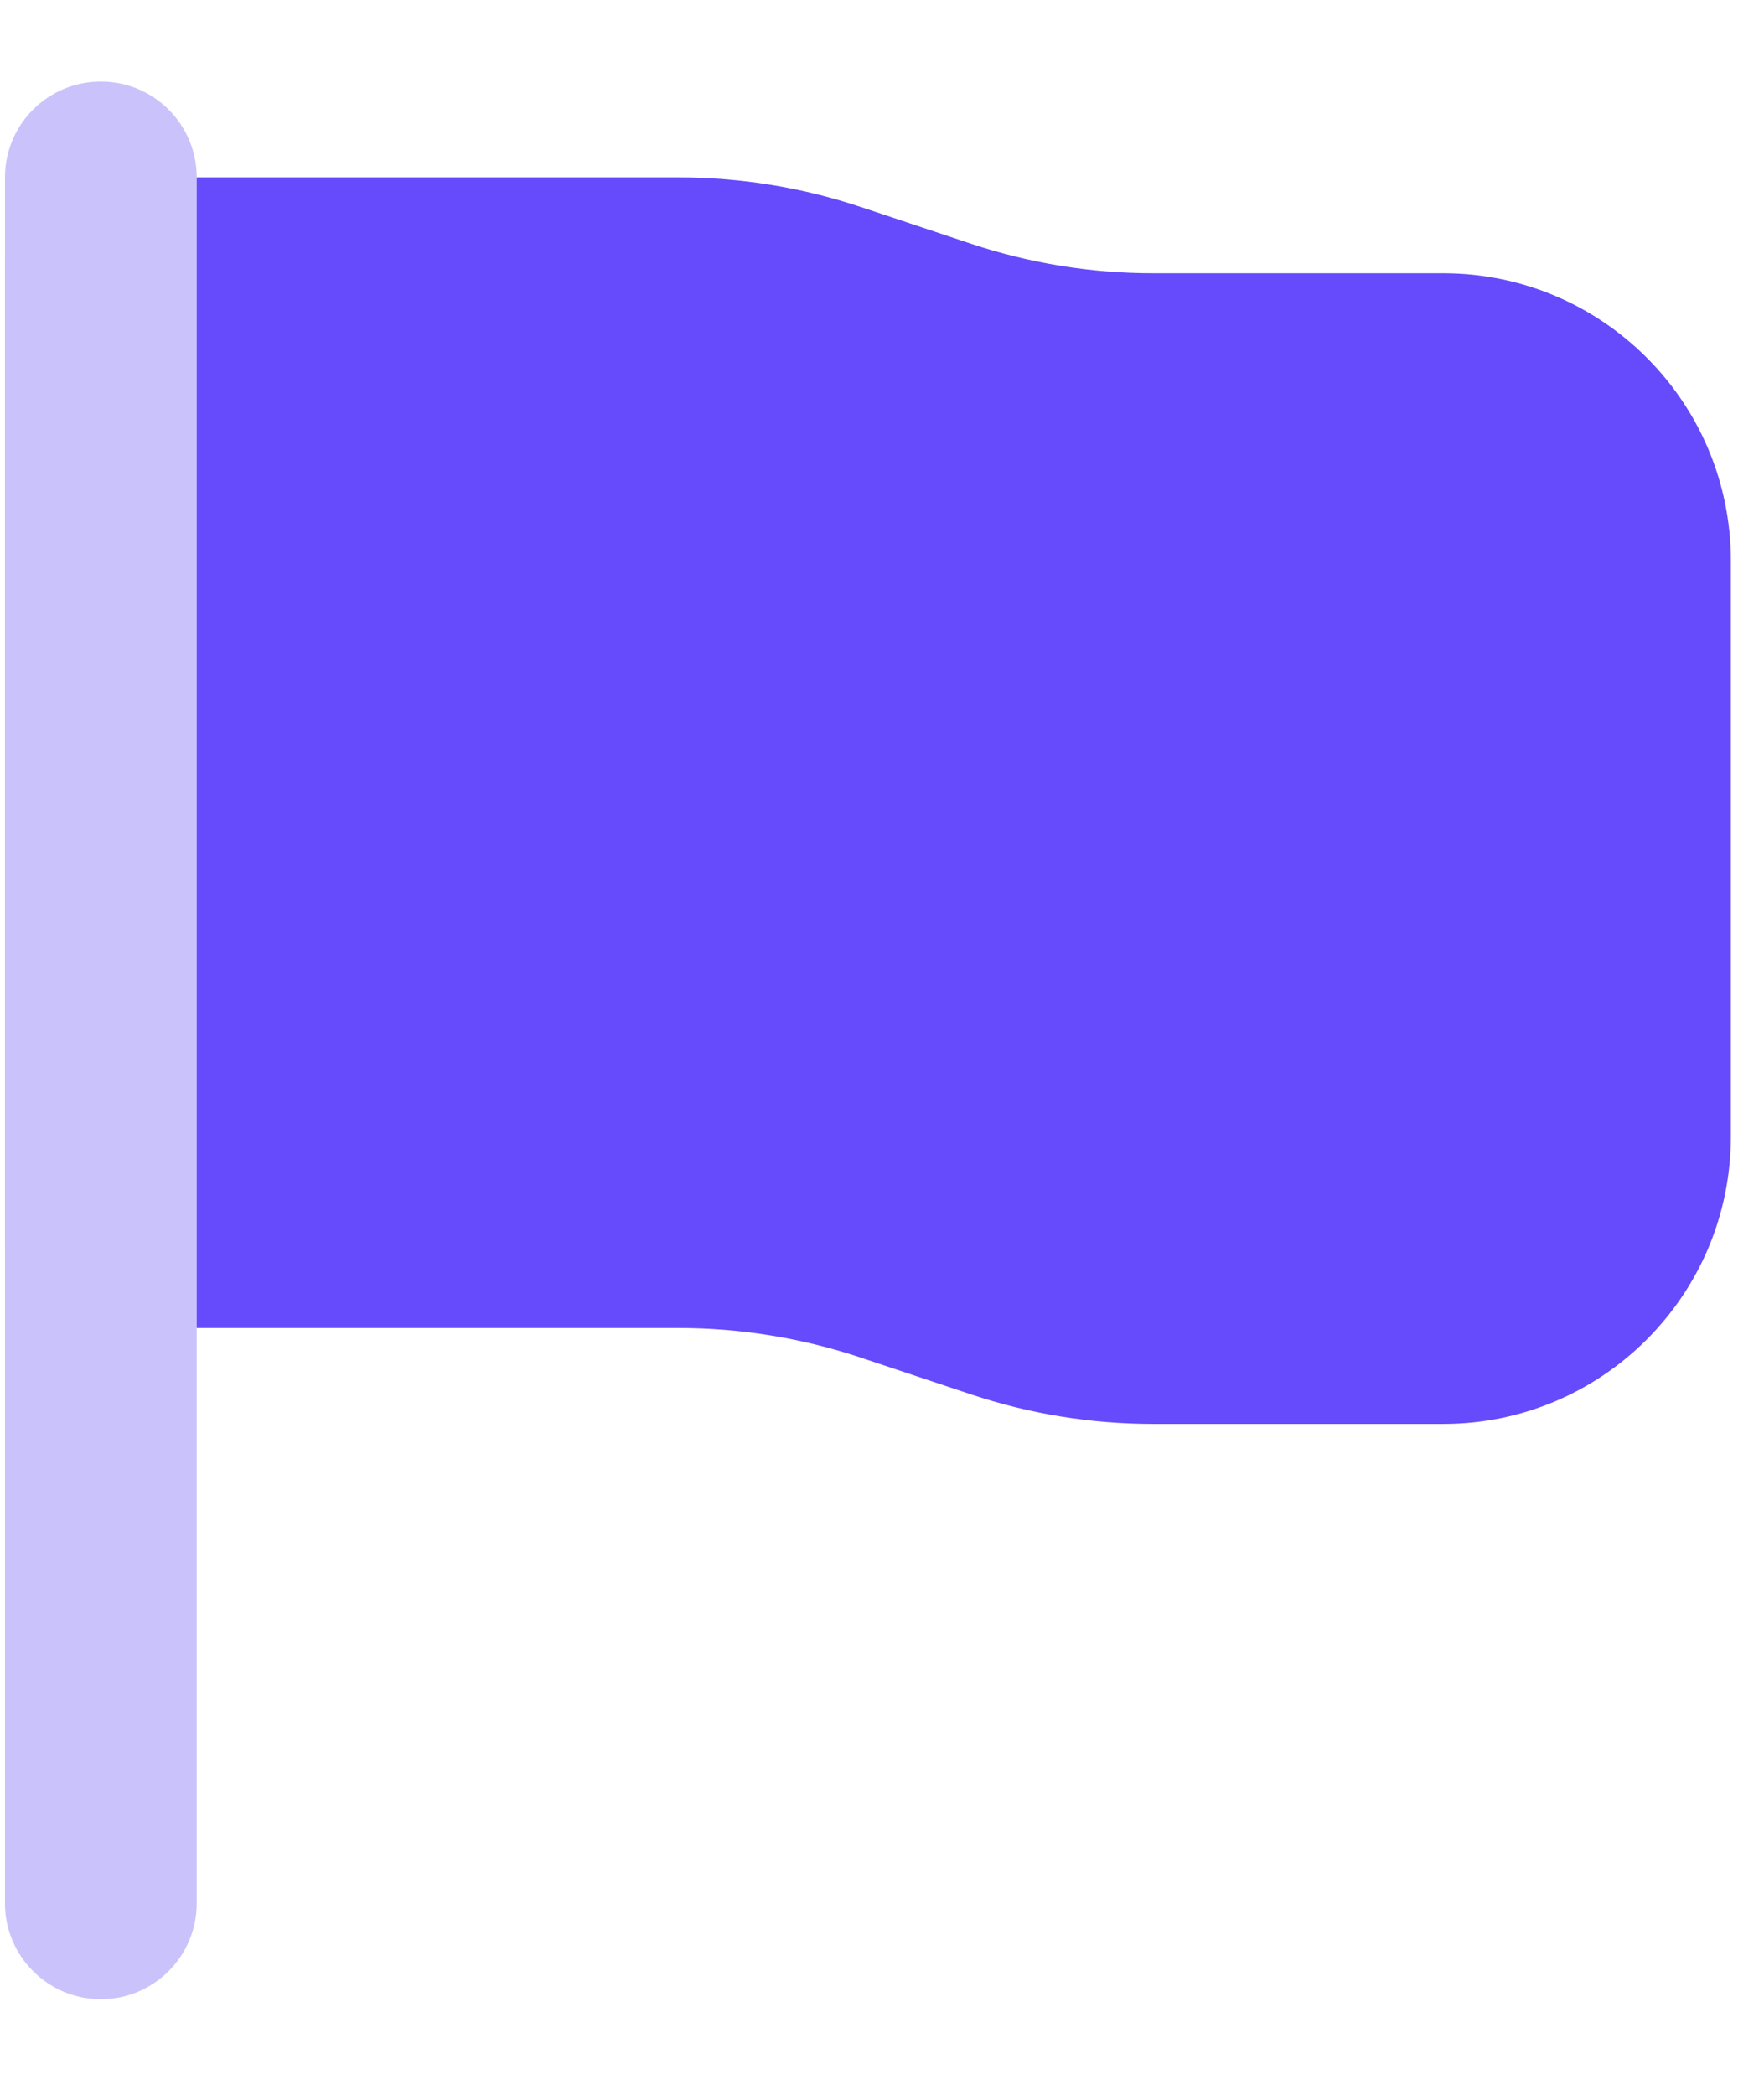
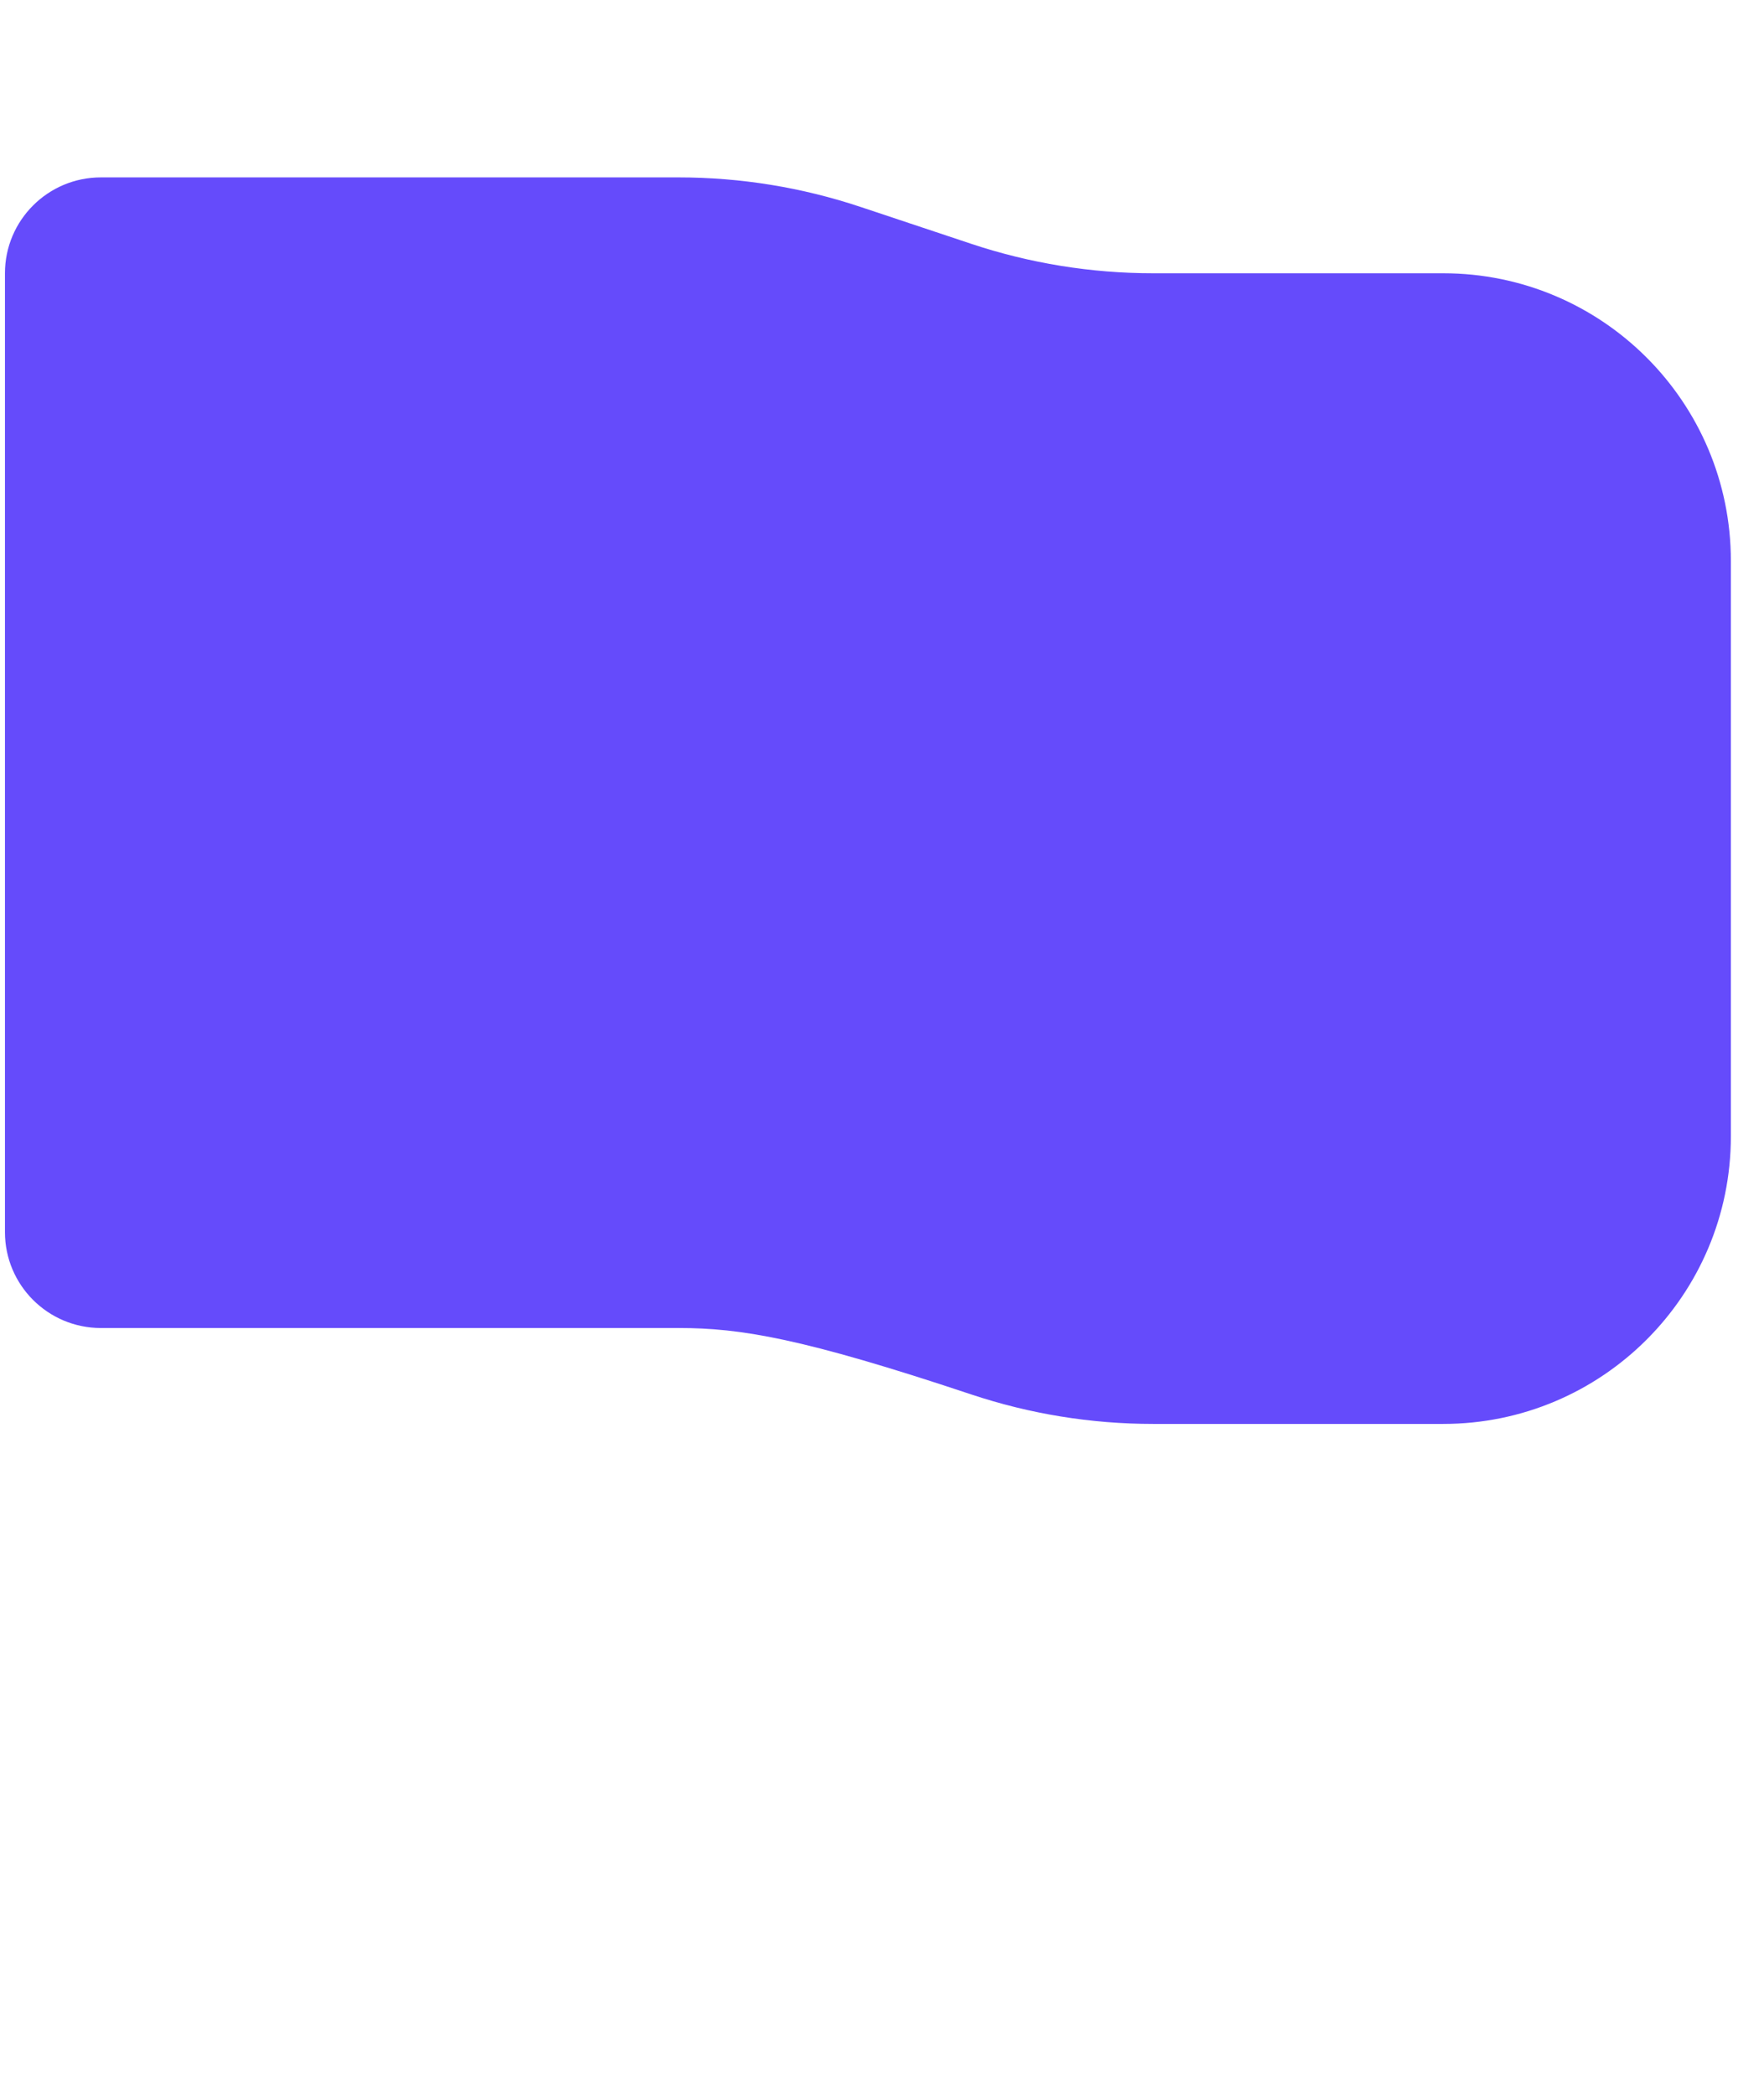
<svg xmlns="http://www.w3.org/2000/svg" width="32" height="38" viewBox="0 0 32 38" fill="none">
-   <path d="M0.09 4.957C0.09 3.997 0.869 3.218 1.83 3.218H12.312C13.433 3.218 14.548 3.399 15.612 3.754L17.616 4.422C18.681 4.777 19.795 4.957 20.917 4.957H26.18C29.062 4.957 31.399 7.294 31.399 10.175V20.612C31.399 23.493 29.062 25.83 26.18 25.83H20.917C19.795 25.83 18.681 25.649 17.616 25.294L15.612 24.626C14.548 24.271 13.433 24.09 12.312 24.09H1.83C0.869 24.09 0.09 23.311 0.09 22.351V4.957Z" fill="#654BFB" />
-   <path fill-rule="evenodd" clip-rule="evenodd" d="M1.83 1.479C2.79 1.479 3.569 2.257 3.569 3.218V34.526C3.569 35.487 2.79 36.266 1.83 36.266C0.869 36.266 0.09 35.487 0.09 34.526V3.218C0.09 2.257 0.869 1.479 1.83 1.479Z" fill="#CAC3FB" />
+   <path d="M0.09 4.957C0.09 3.997 0.869 3.218 1.83 3.218H12.312C13.433 3.218 14.548 3.399 15.612 3.754L17.616 4.422C18.681 4.777 19.795 4.957 20.917 4.957H26.18C29.062 4.957 31.399 7.294 31.399 10.175V20.612C31.399 23.493 29.062 25.83 26.18 25.83H20.917C19.795 25.83 18.681 25.649 17.616 25.294C14.548 24.271 13.433 24.09 12.312 24.09H1.83C0.869 24.09 0.09 23.311 0.09 22.351V4.957Z" fill="#654BFB" />
</svg>